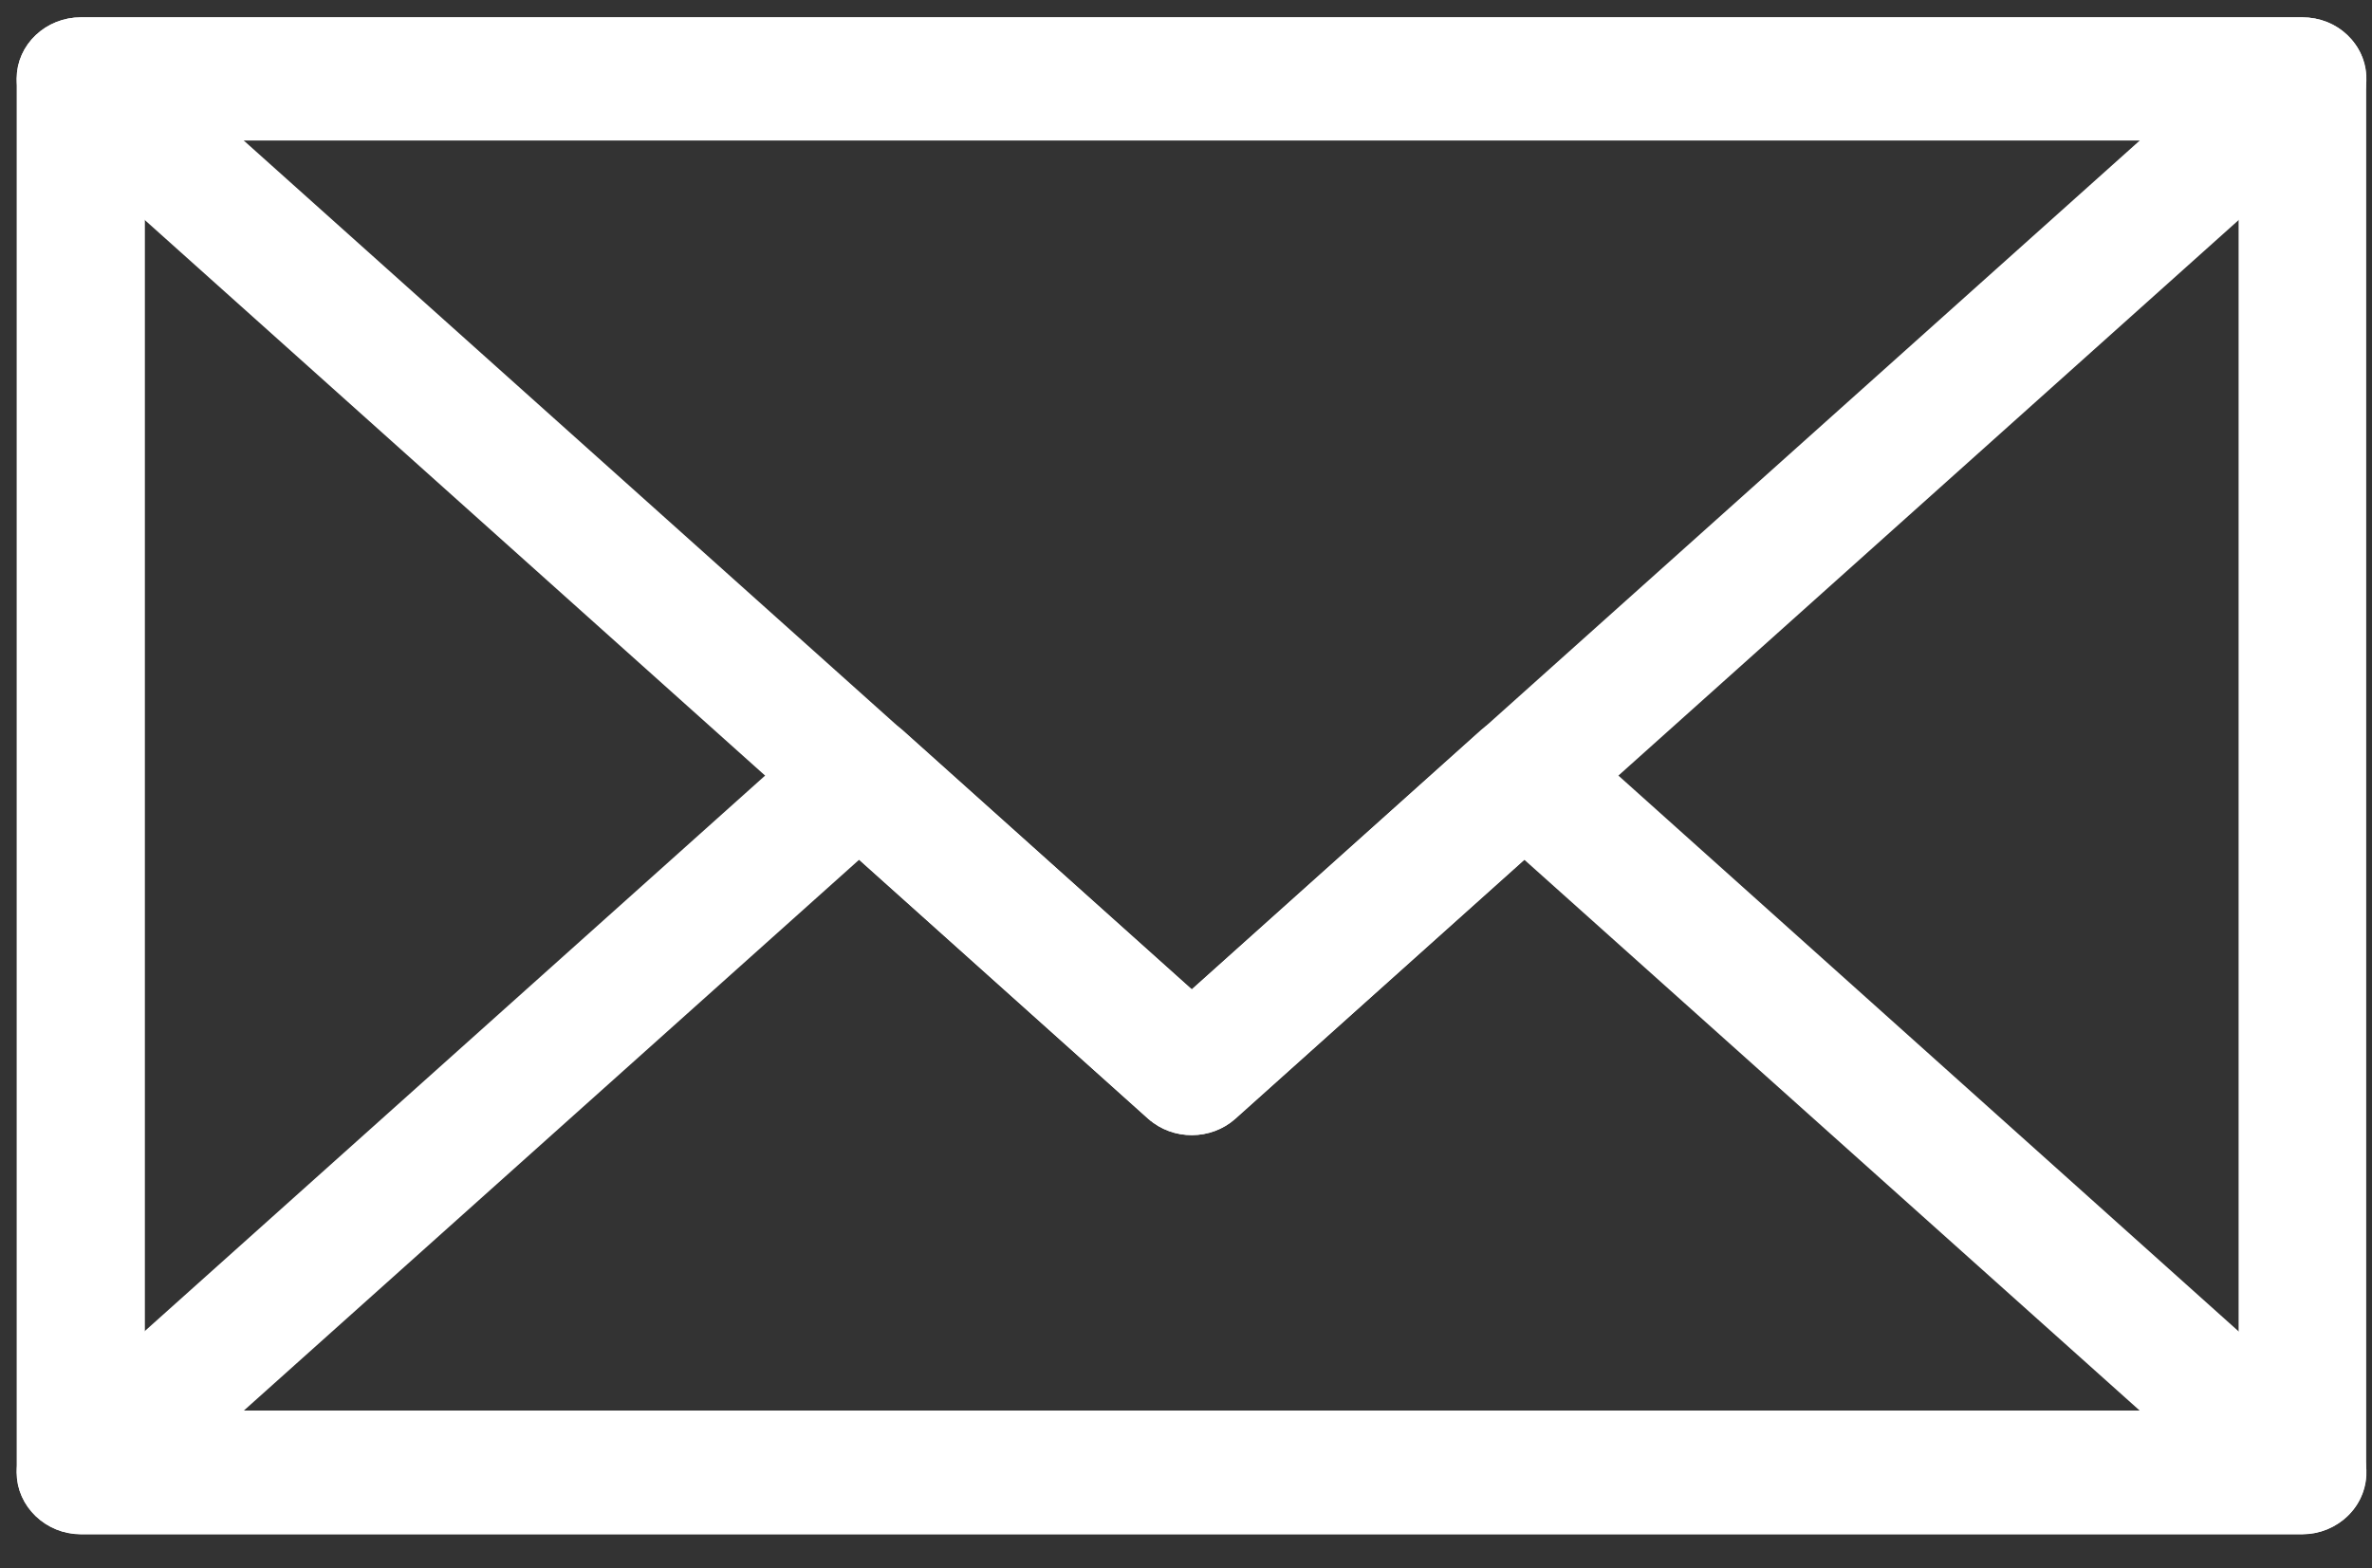
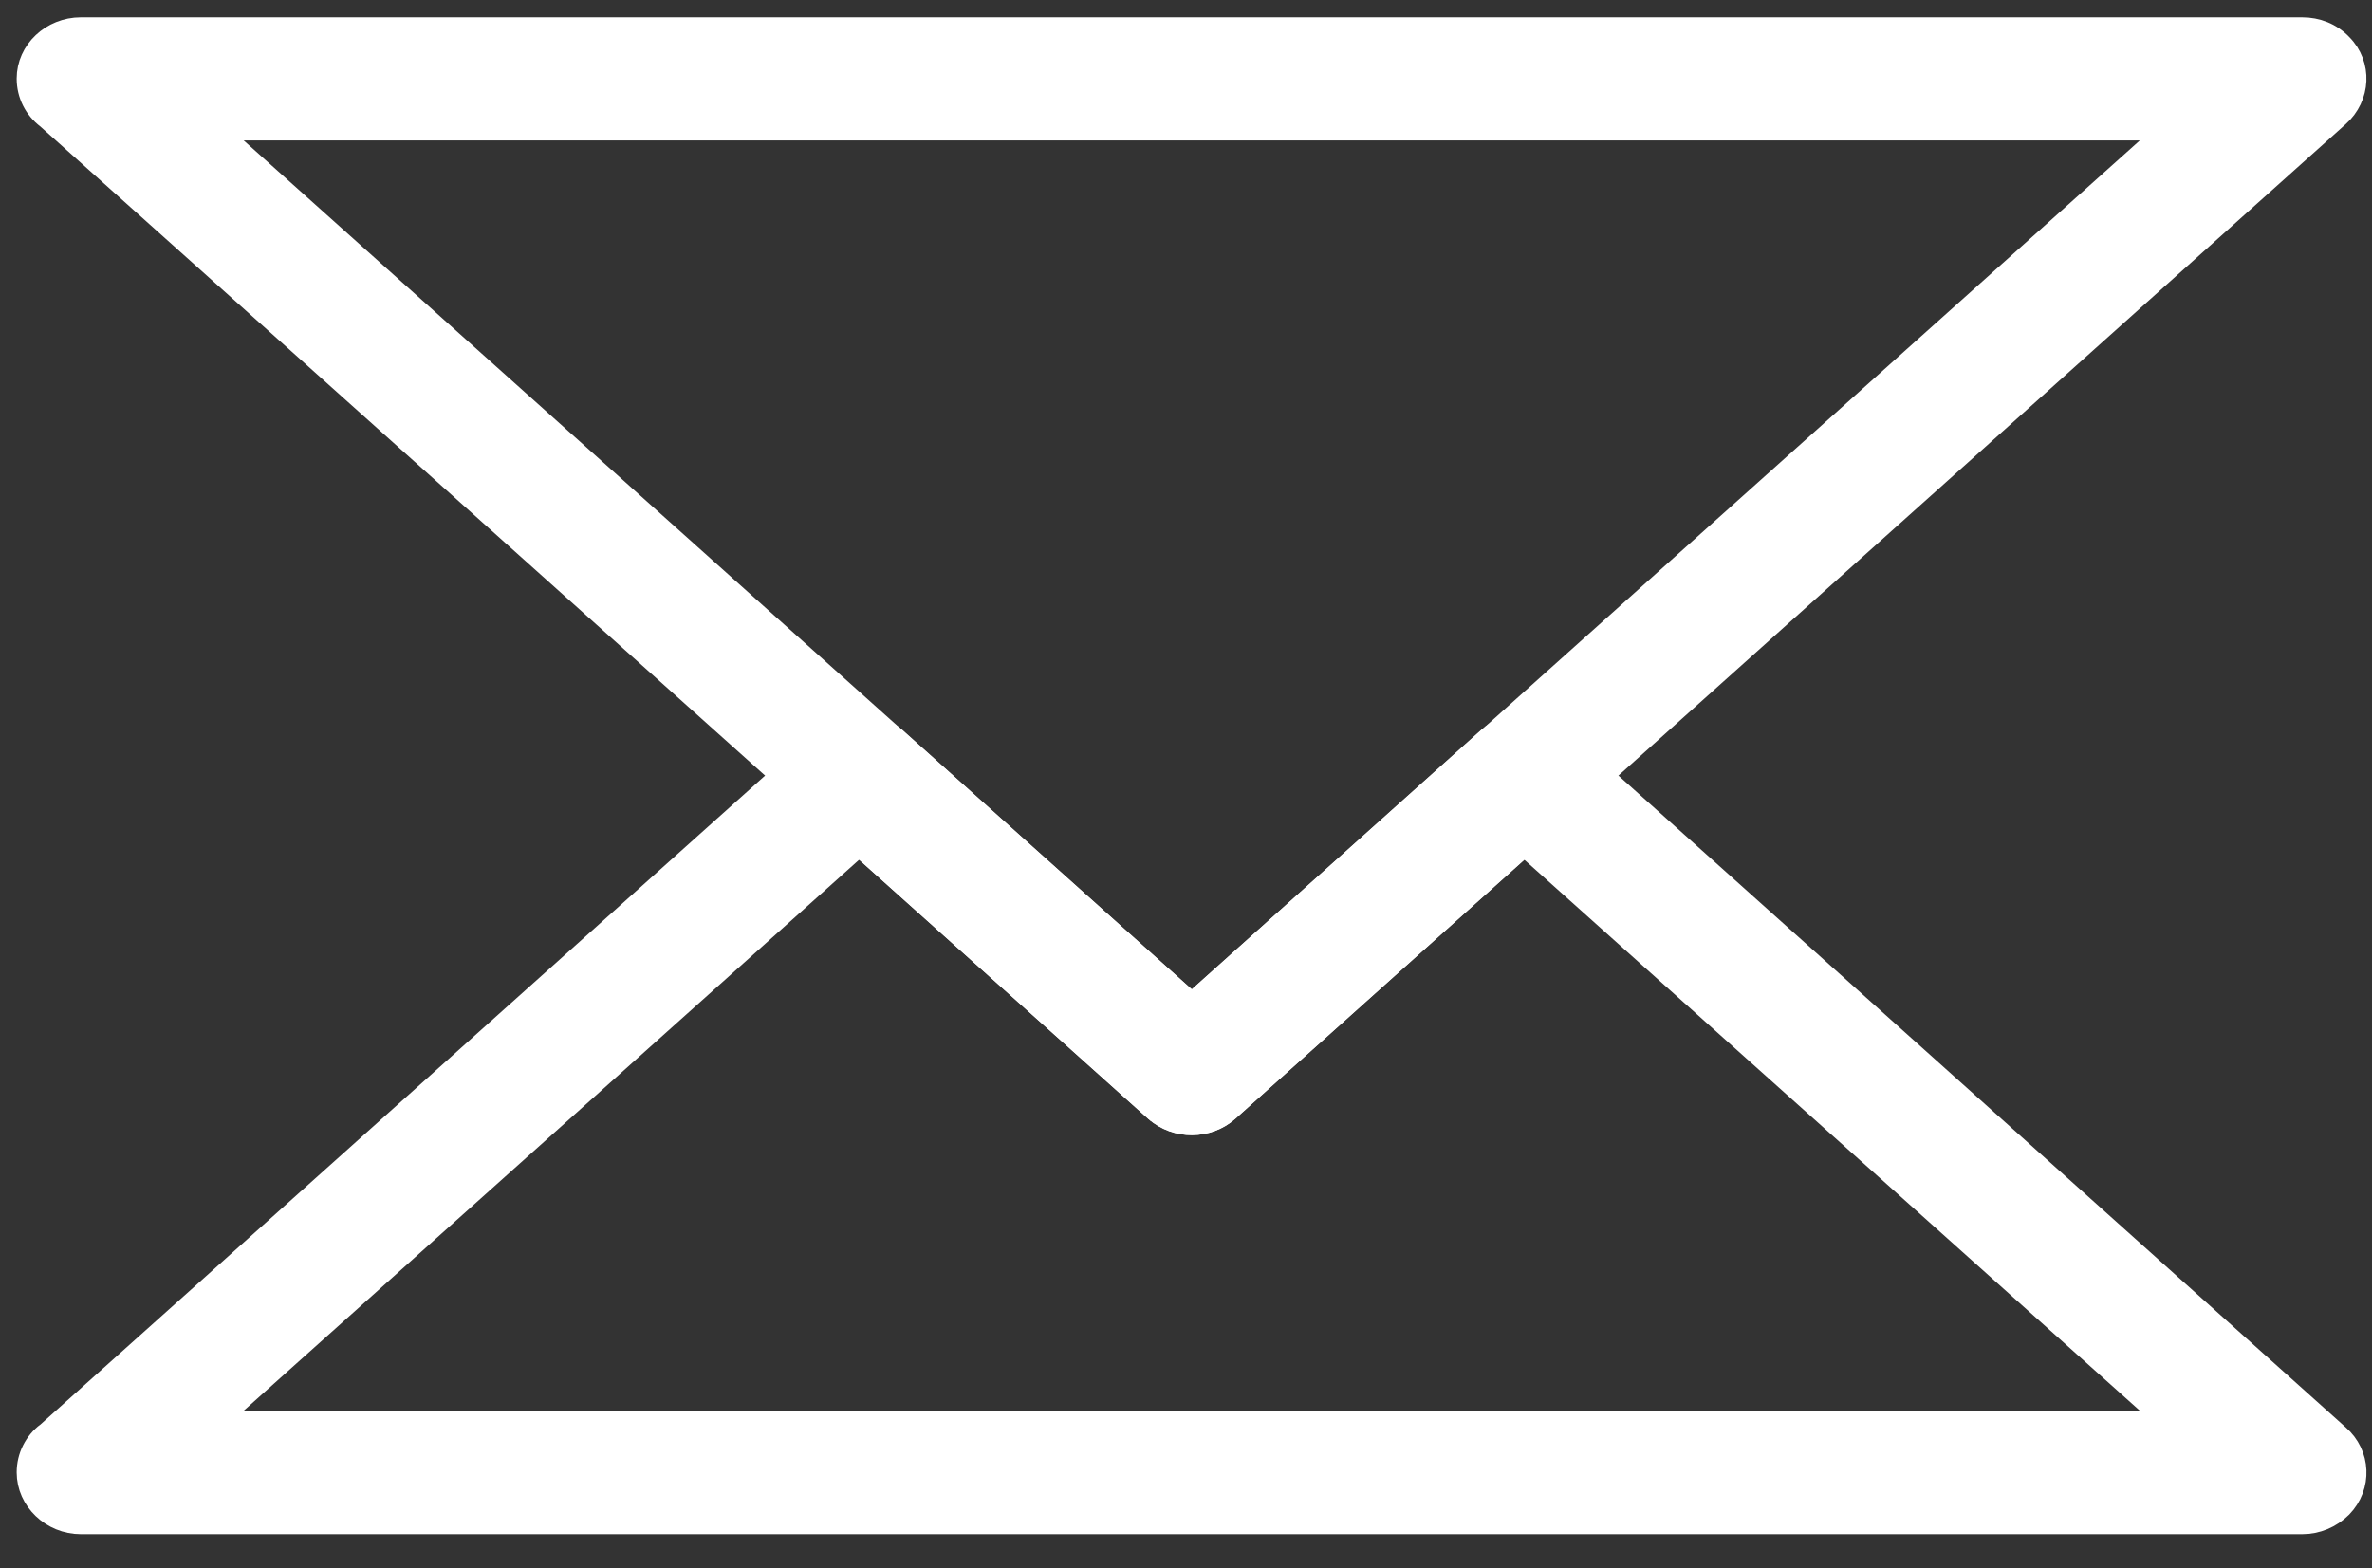
<svg xmlns="http://www.w3.org/2000/svg" width="62" height="41" viewBox="0 0 62 41" fill="none">
  <rect x="0" y="0" width="62" height="41" fill="#333333" stroke="none" />
-   <path d="M2.113 0.7H60.175C60.971 0.7 61.602 1.307 61.602 2.057V38.498C61.602 39.248 60.968 39.866 60.175 39.866H2.113C1.331 39.866 0.683 39.245 0.683 38.498V2.057C0.683 1.307 1.331 0.7 2.113 0.7ZM58.76 3.425H3.54V37.127H58.76V3.425Z" fill="white" stroke="white" stroke-width="0.494" />
  <path d="M5.723 3.425L31.151 26.199L56.577 3.425H5.723ZM30.179 29.066L1.209 3.114C0.884 2.869 0.683 2.482 0.683 2.054C0.683 1.307 1.331 0.7 2.113 0.7H60.175C60.568 0.7 60.943 0.841 61.227 1.138C61.767 1.681 61.725 2.547 61.148 3.062L32.123 29.066C31.586 29.543 30.736 29.557 30.182 29.066H30.179Z" fill="white" stroke="white" stroke-width="0.494" />
  <path d="M1.209 37.438L21.489 19.274C22.04 18.784 22.876 18.797 23.43 19.274L31.151 26.199L38.872 19.274C39.423 18.784 40.273 18.797 40.813 19.274L61.148 37.501C61.727 38.005 61.767 38.868 61.227 39.425C60.943 39.708 60.568 39.863 60.175 39.863H2.113C1.331 39.863 0.683 39.242 0.683 38.495C0.683 38.07 0.884 37.68 1.209 37.435V37.438ZM22.458 22.144L5.723 37.13H56.579L39.841 22.144L32.12 29.069C31.583 29.546 30.733 29.559 30.179 29.069L22.458 22.144Z" fill="white" stroke="white" stroke-width="0.494" />
</svg>